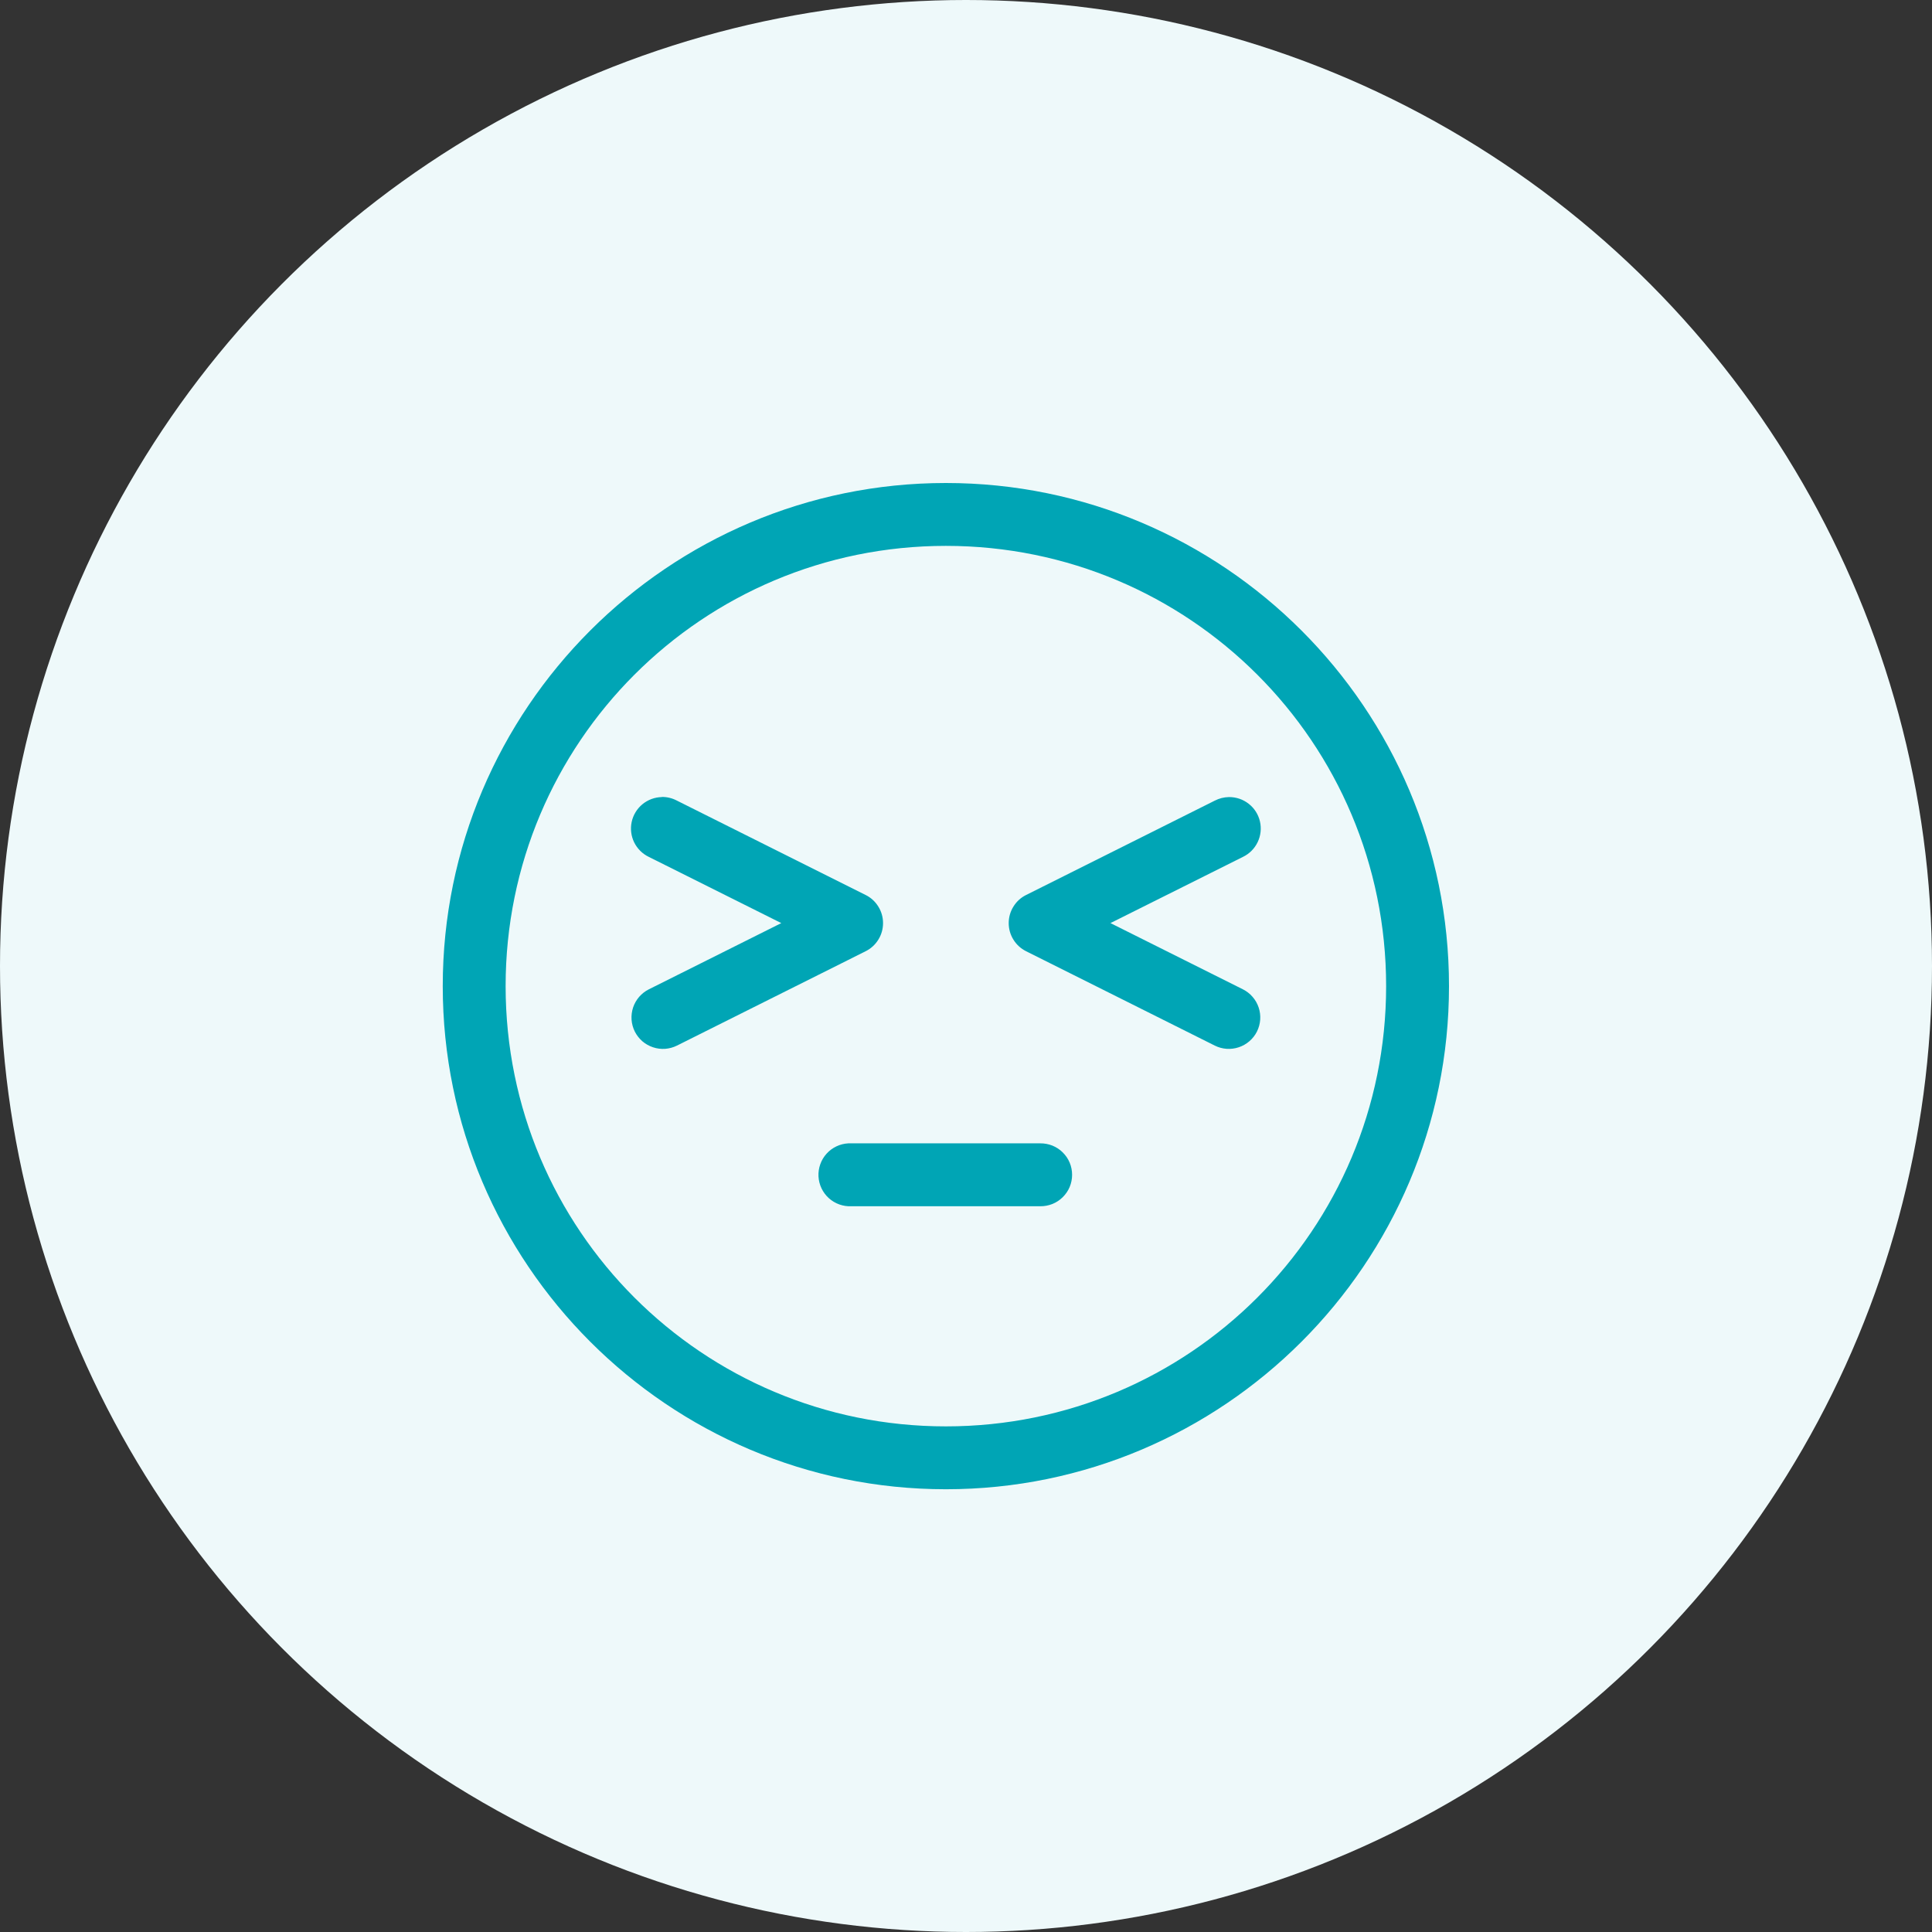
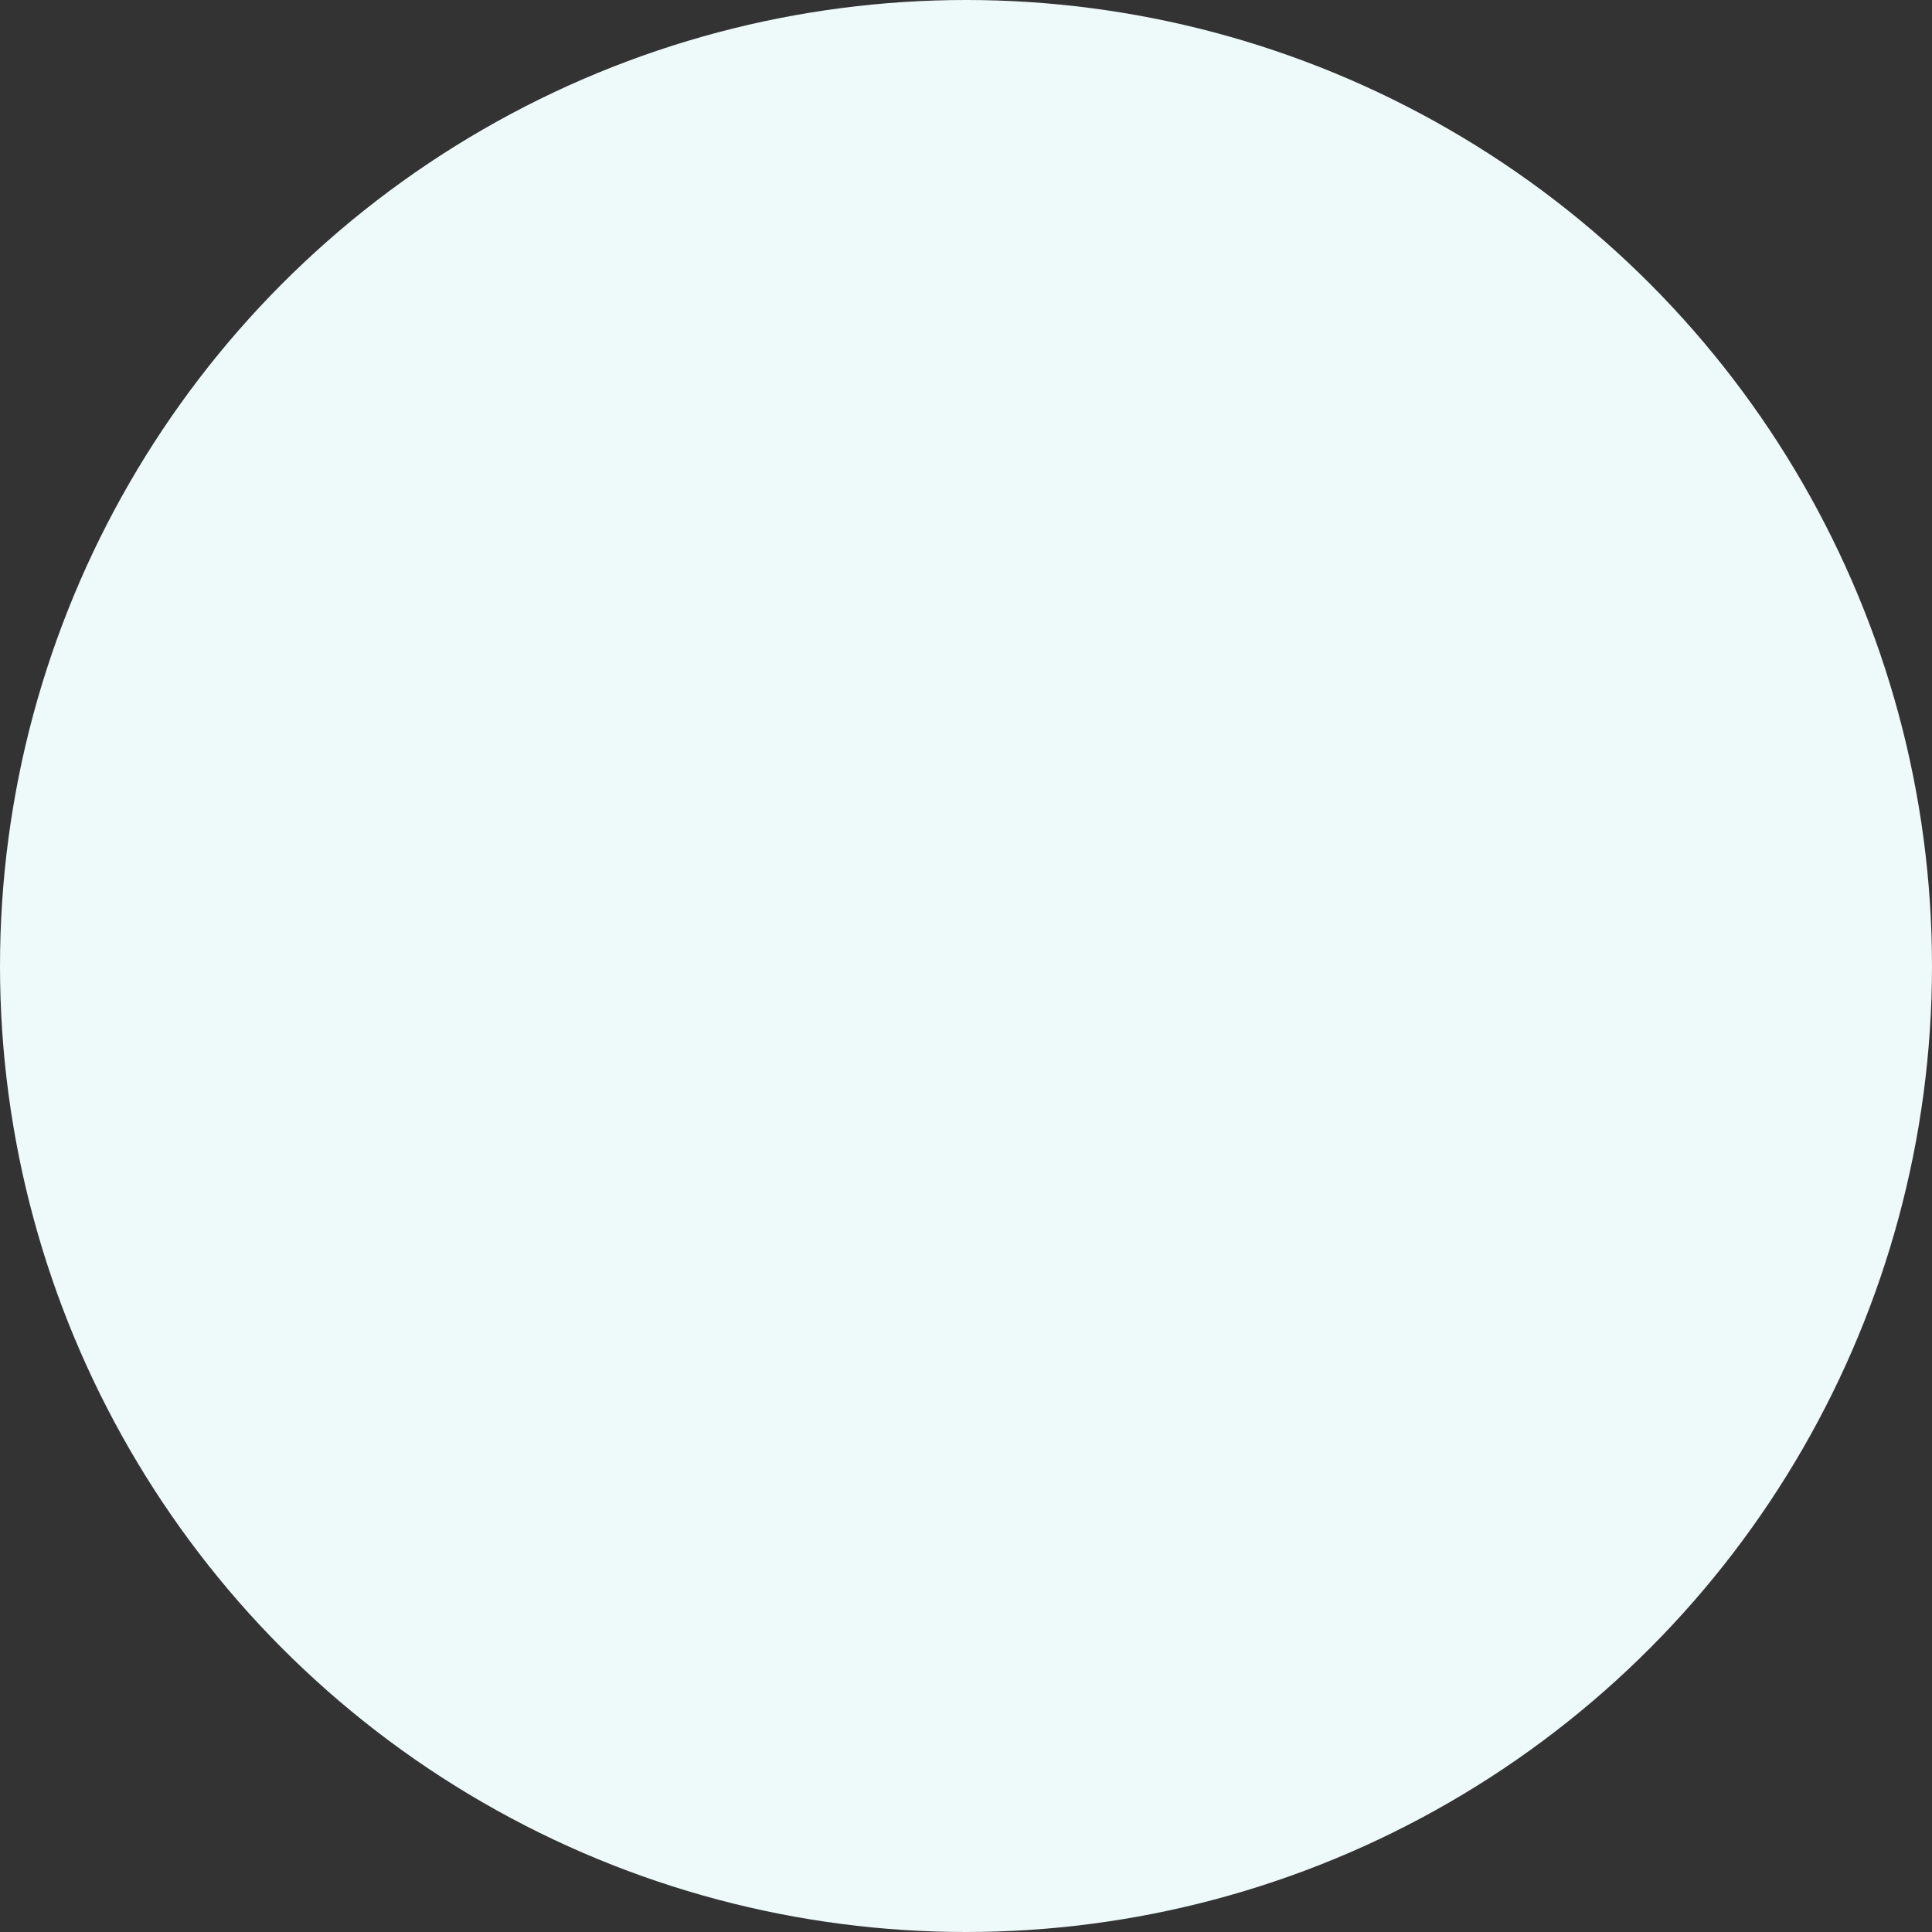
<svg xmlns="http://www.w3.org/2000/svg" width="48" height="48" fill="none">
  <rect width="100%" height="100%" fill="#333333" stroke="none" />
  <circle cx="24" cy="24" r="24" fill="#EEF9FA" />
-   <path d="M23.5 12C16.606 12 11 17.606 11 24.5C11 31.394 16.606 37 23.5 37C30.394 37 36 31.394 36 24.5C36 17.606 30.394 12 23.5 12ZM23.5 13.562C29.55 13.562 34.438 18.45 34.438 24.5C34.438 30.55 29.55 35.438 23.5 35.438C17.45 35.438 12.562 30.55 12.562 24.5C12.562 18.45 17.45 13.562 23.5 13.562ZM16.441 19.8V19.803C16.265 19.807 16.096 19.87 15.96 19.982C15.825 20.094 15.731 20.248 15.694 20.42C15.657 20.592 15.679 20.771 15.756 20.929C15.834 21.087 15.962 21.214 16.121 21.29L19.411 22.934L16.121 24.579C16.029 24.625 15.947 24.689 15.88 24.766C15.813 24.844 15.761 24.934 15.729 25.031C15.697 25.128 15.684 25.231 15.691 25.334C15.698 25.436 15.726 25.536 15.771 25.628C15.817 25.719 15.881 25.801 15.958 25.869C16.036 25.936 16.126 25.987 16.223 26.019C16.32 26.052 16.423 26.065 16.526 26.058C16.628 26.05 16.728 26.023 16.82 25.977L21.507 23.633C21.637 23.568 21.746 23.469 21.822 23.345C21.899 23.222 21.939 23.08 21.939 22.934C21.939 22.789 21.899 22.647 21.822 22.524C21.746 22.4 21.637 22.3 21.507 22.236L16.82 19.892C16.703 19.83 16.573 19.798 16.441 19.8ZM30.534 19.803C30.411 19.805 30.29 19.835 30.18 19.892L25.493 22.236C25.363 22.3 25.254 22.4 25.178 22.524C25.101 22.647 25.061 22.789 25.061 22.934C25.061 23.08 25.101 23.222 25.178 23.345C25.254 23.469 25.363 23.568 25.493 23.633L30.18 25.977C30.366 26.07 30.58 26.085 30.777 26.019C30.973 25.954 31.136 25.813 31.229 25.628C31.321 25.442 31.337 25.228 31.271 25.031C31.205 24.834 31.064 24.672 30.879 24.579L27.589 22.934L30.879 21.29C31.04 21.213 31.169 21.084 31.246 20.923C31.323 20.763 31.343 20.581 31.303 20.408C31.263 20.235 31.165 20.08 31.025 19.971C30.885 19.86 30.712 19.802 30.534 19.803ZM21.077 28.406C20.87 28.417 20.675 28.509 20.536 28.663C20.397 28.817 20.325 29.02 20.335 29.227C20.346 29.434 20.438 29.629 20.592 29.768C20.746 29.907 20.949 29.979 21.156 29.969H25.844C25.947 29.97 26.05 29.951 26.146 29.913C26.242 29.874 26.33 29.817 26.403 29.744C26.477 29.671 26.536 29.585 26.576 29.489C26.616 29.393 26.636 29.291 26.636 29.188C26.636 29.084 26.616 28.982 26.576 28.886C26.536 28.79 26.477 28.704 26.403 28.631C26.33 28.558 26.242 28.501 26.146 28.462C26.05 28.424 25.947 28.405 25.844 28.406H21.156C21.13 28.405 21.103 28.405 21.077 28.406Z" fill="#00A5B5" />
</svg>